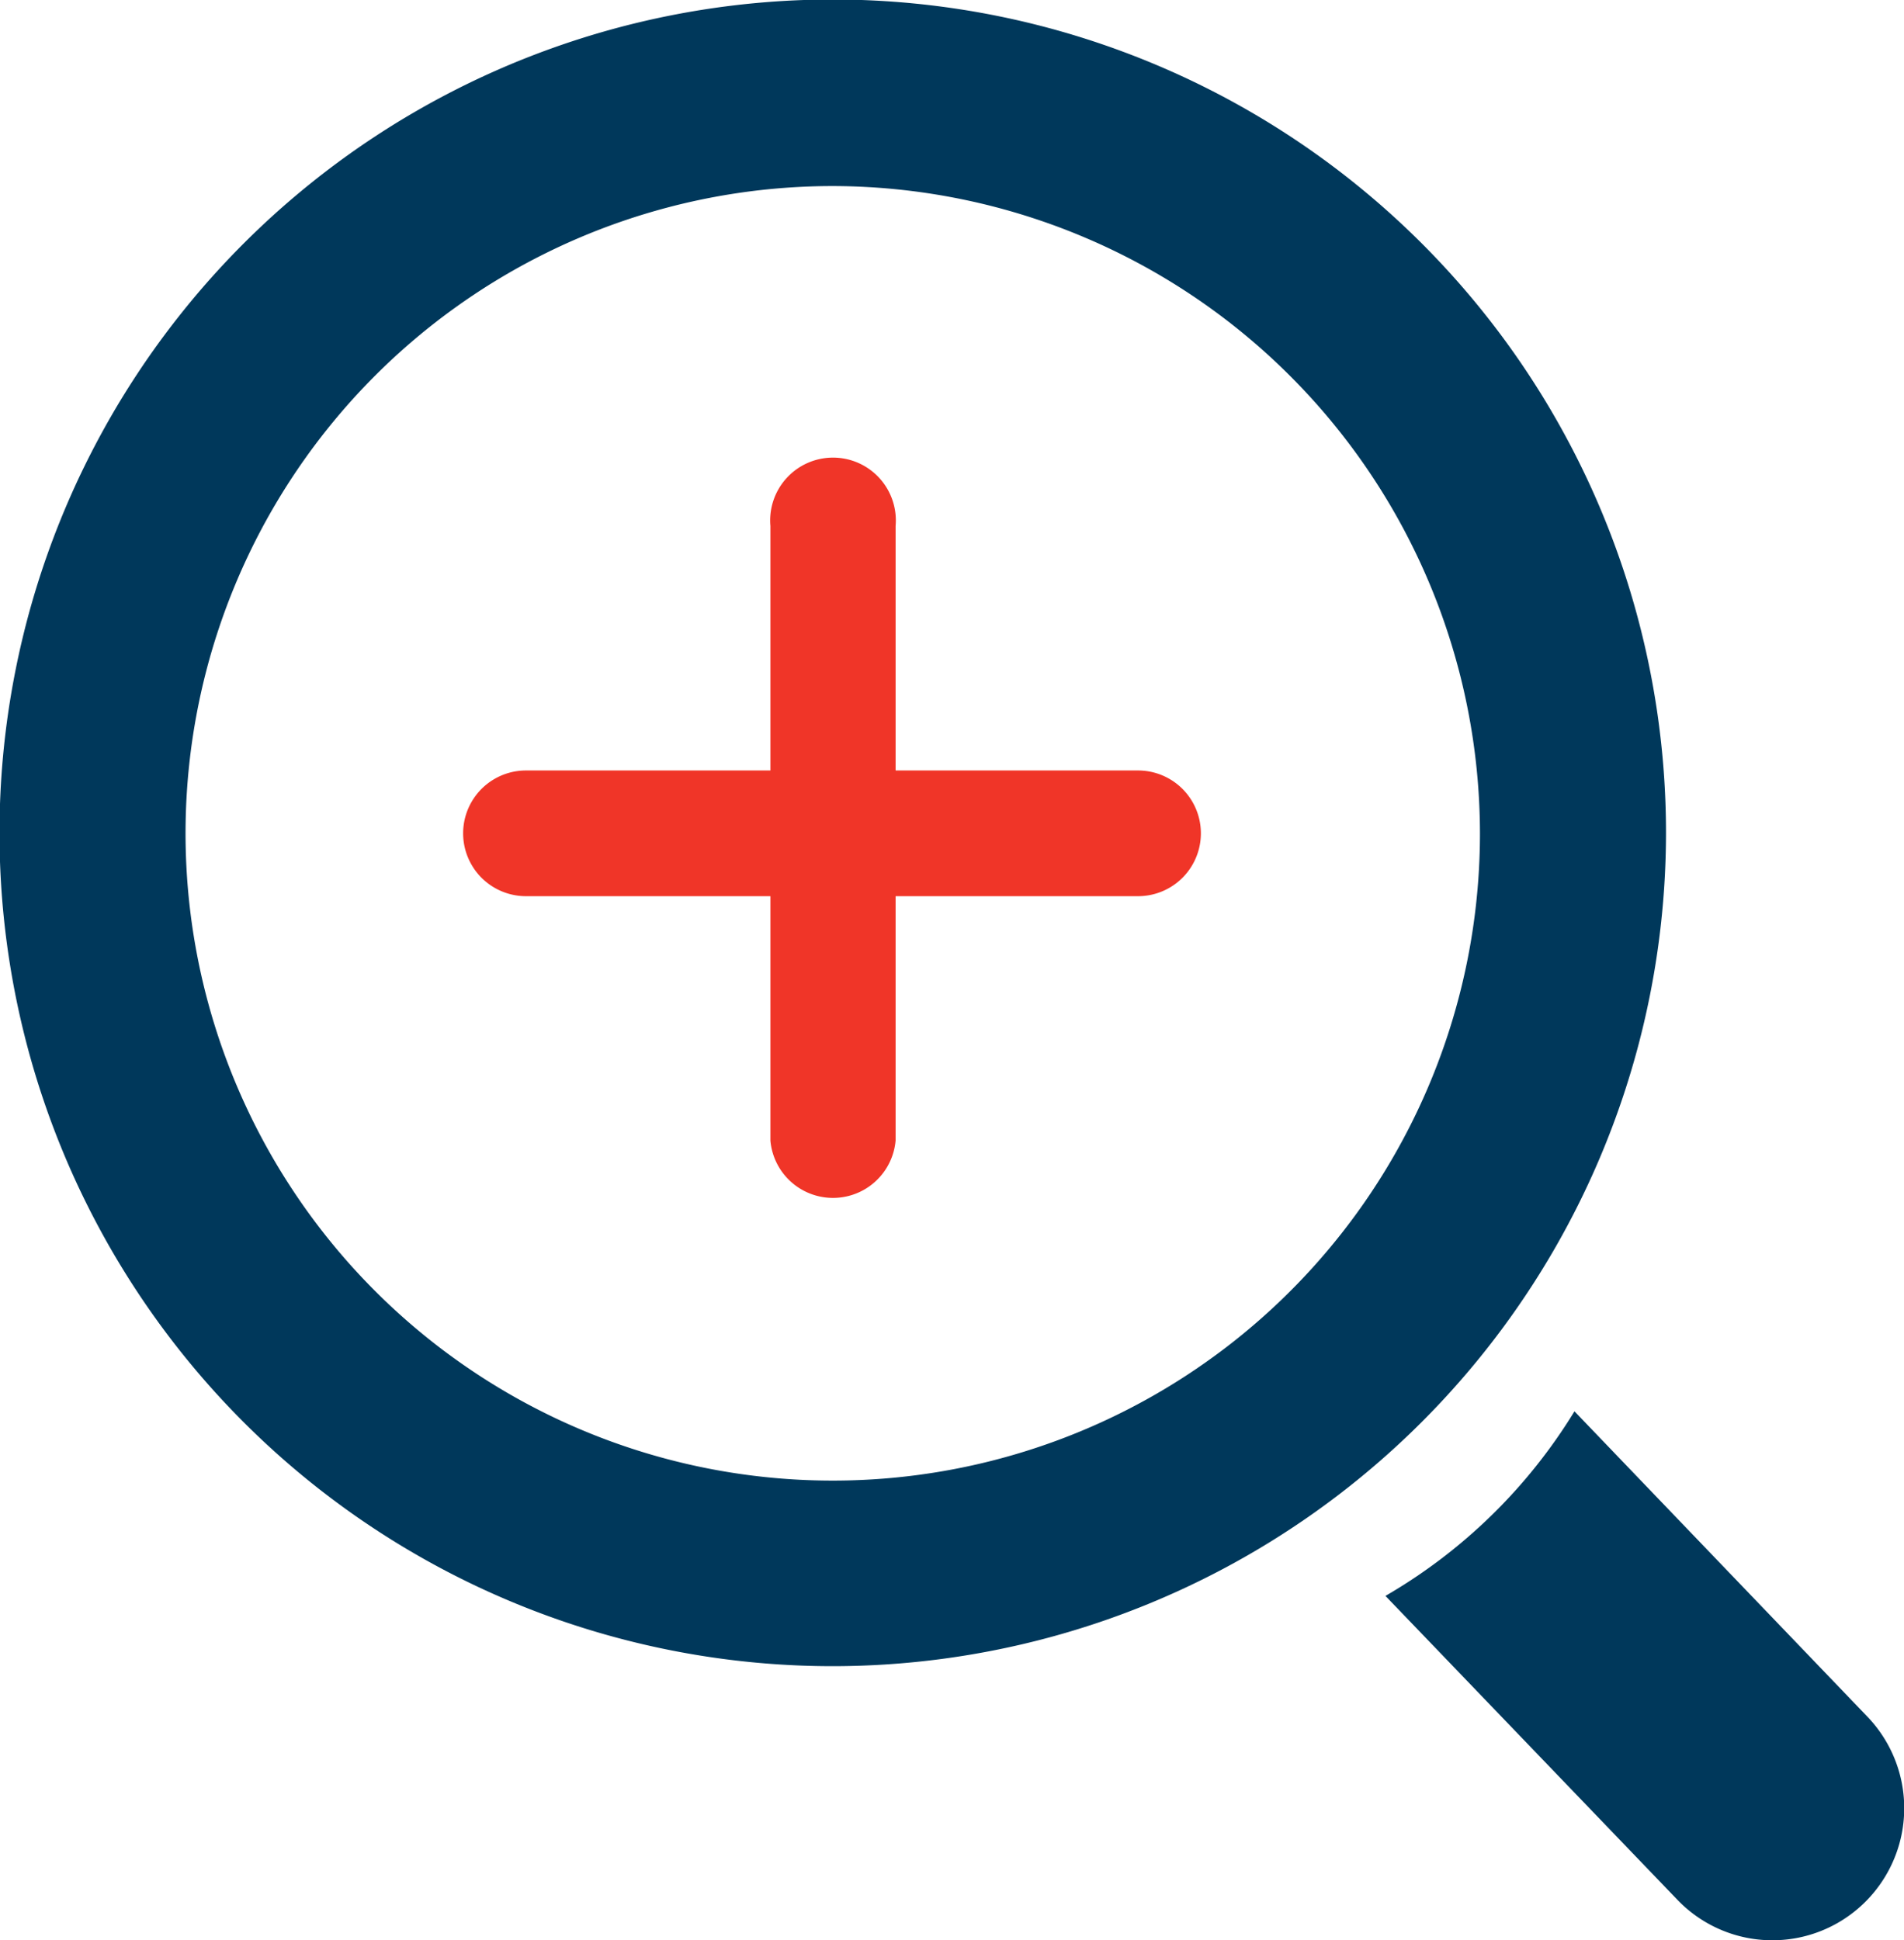
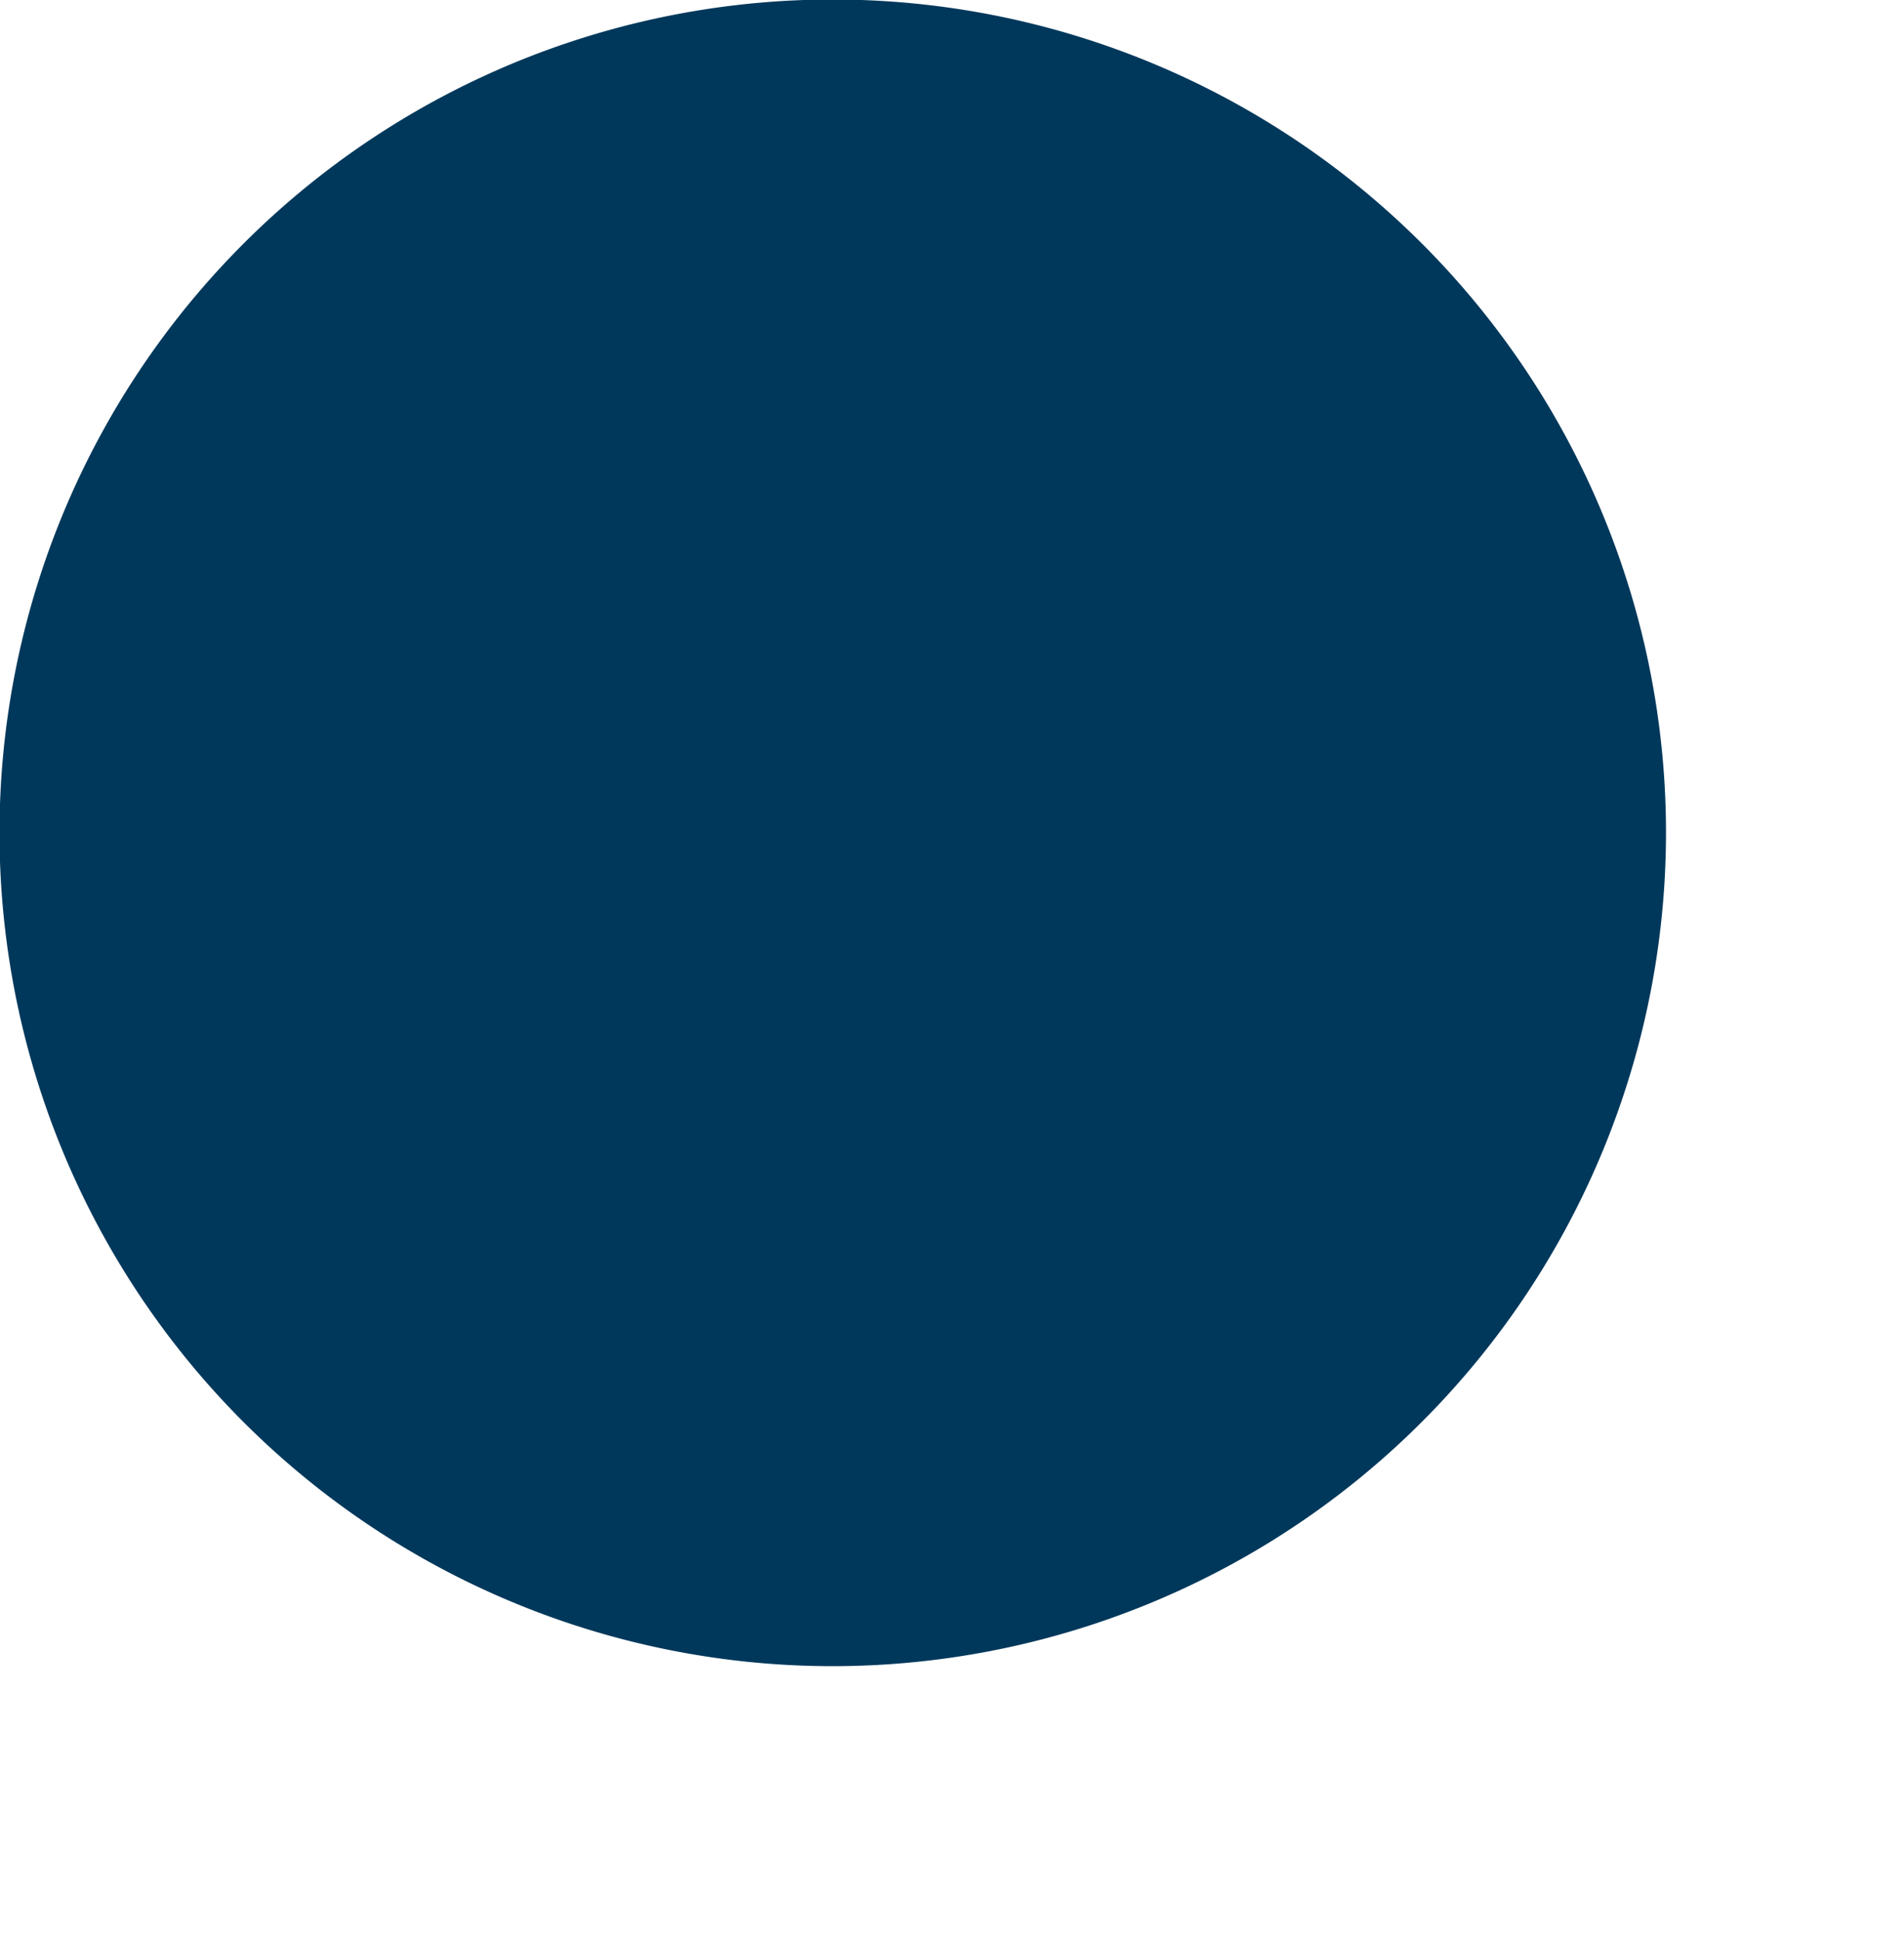
<svg xmlns="http://www.w3.org/2000/svg" viewBox="0 0 38.48 39.21">
  <defs>
    <style>.cls-1{fill:#00385b;}.cls-2{fill:#f03528;}</style>
  </defs>
  <g id="Слой_2" data-name="Слой 2">
    <g id="Layer_1" data-name="Layer 1">
-       <path class="cls-1" d="M37.73,34.68l-5.91-6.16A10.86,10.86,0,0,1,28,32.25l5.89,6.13a2.66,2.66,0,0,0,3.78.08A2.67,2.67,0,0,0,37.73,34.68Z" />
-       <path class="cls-1" d="M16.84,33.67A16.84,16.84,0,1,1,33.67,16.84,16.85,16.85,0,0,1,16.84,33.67Zm0-29.91A13.08,13.08,0,1,0,29.91,16.84,13.1,13.1,0,0,0,16.84,3.76Z" />
-       <path class="cls-2" d="M23,15.57H18.1V10.63a1.27,1.27,0,1,0-2.53,0v4.94H10.63a1.27,1.27,0,0,0,0,2.54h4.94v4.94a1.27,1.27,0,0,0,2.53,0V18.11H23a1.27,1.27,0,0,0,0-2.54Z" />
+       <path class="cls-1" d="M16.84,33.67A16.84,16.84,0,1,1,33.67,16.84,16.85,16.85,0,0,1,16.84,33.67Zm0-29.91Z" />
    </g>
  </g>
</svg>